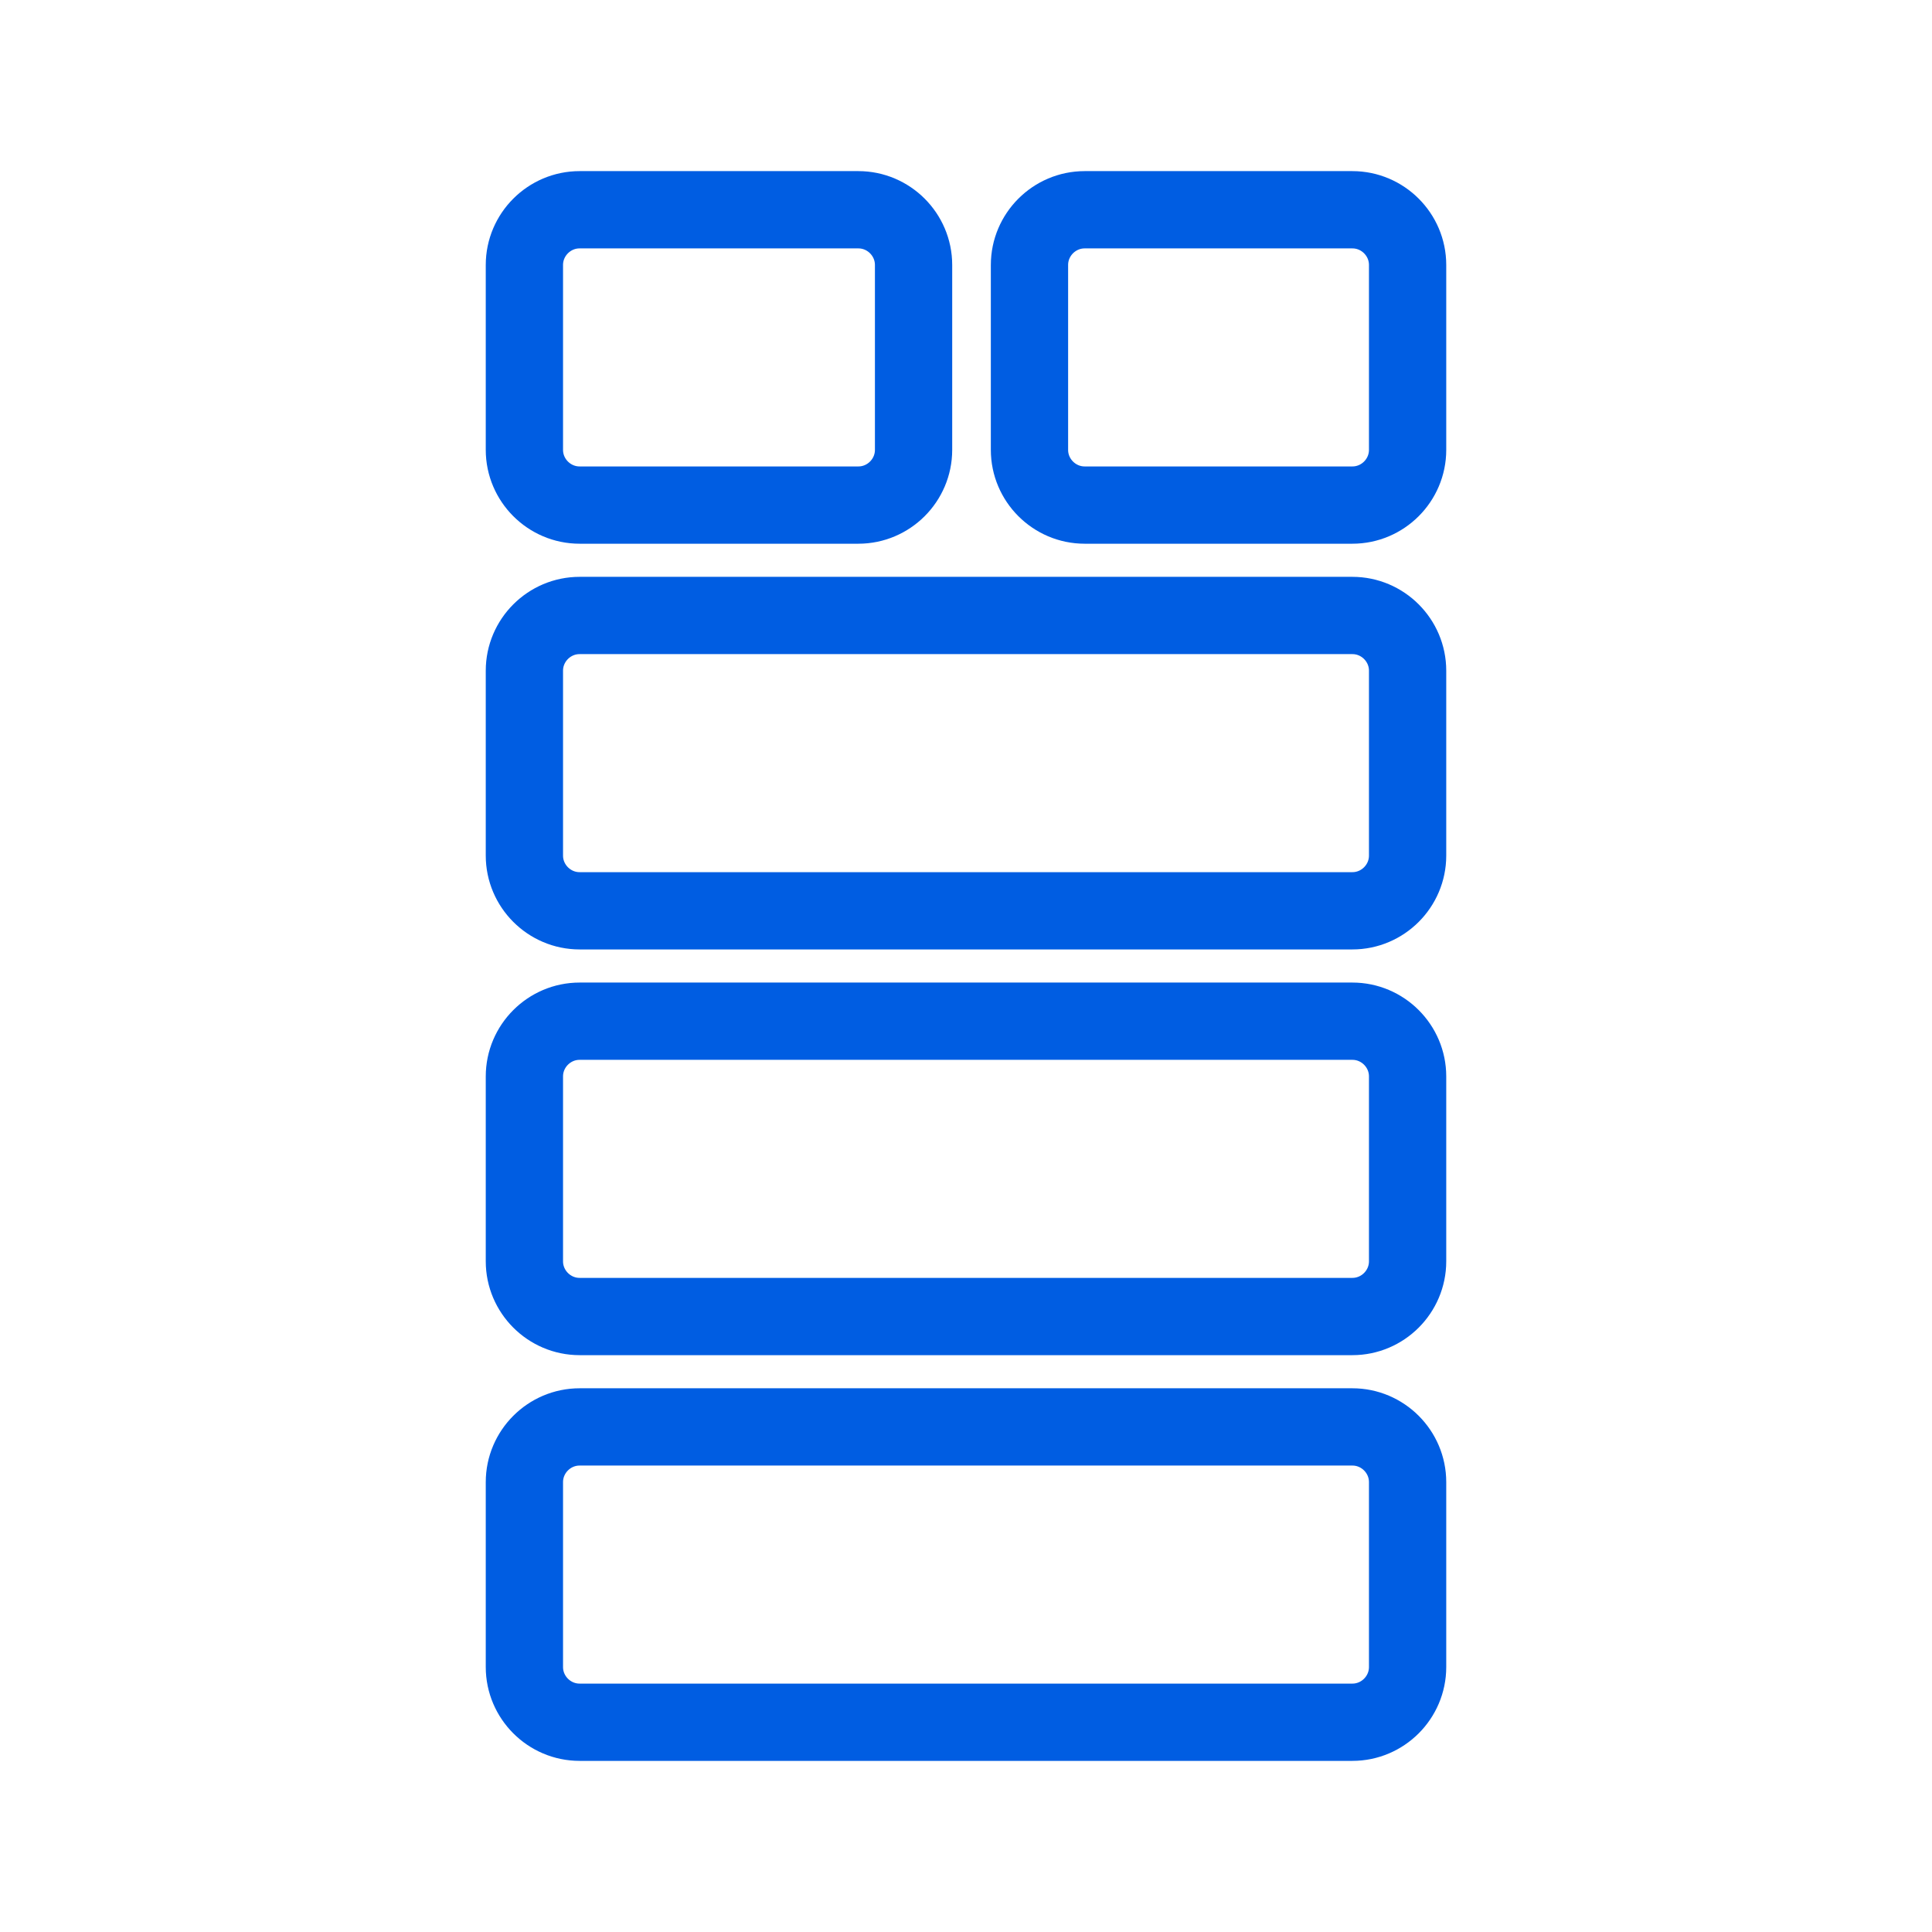
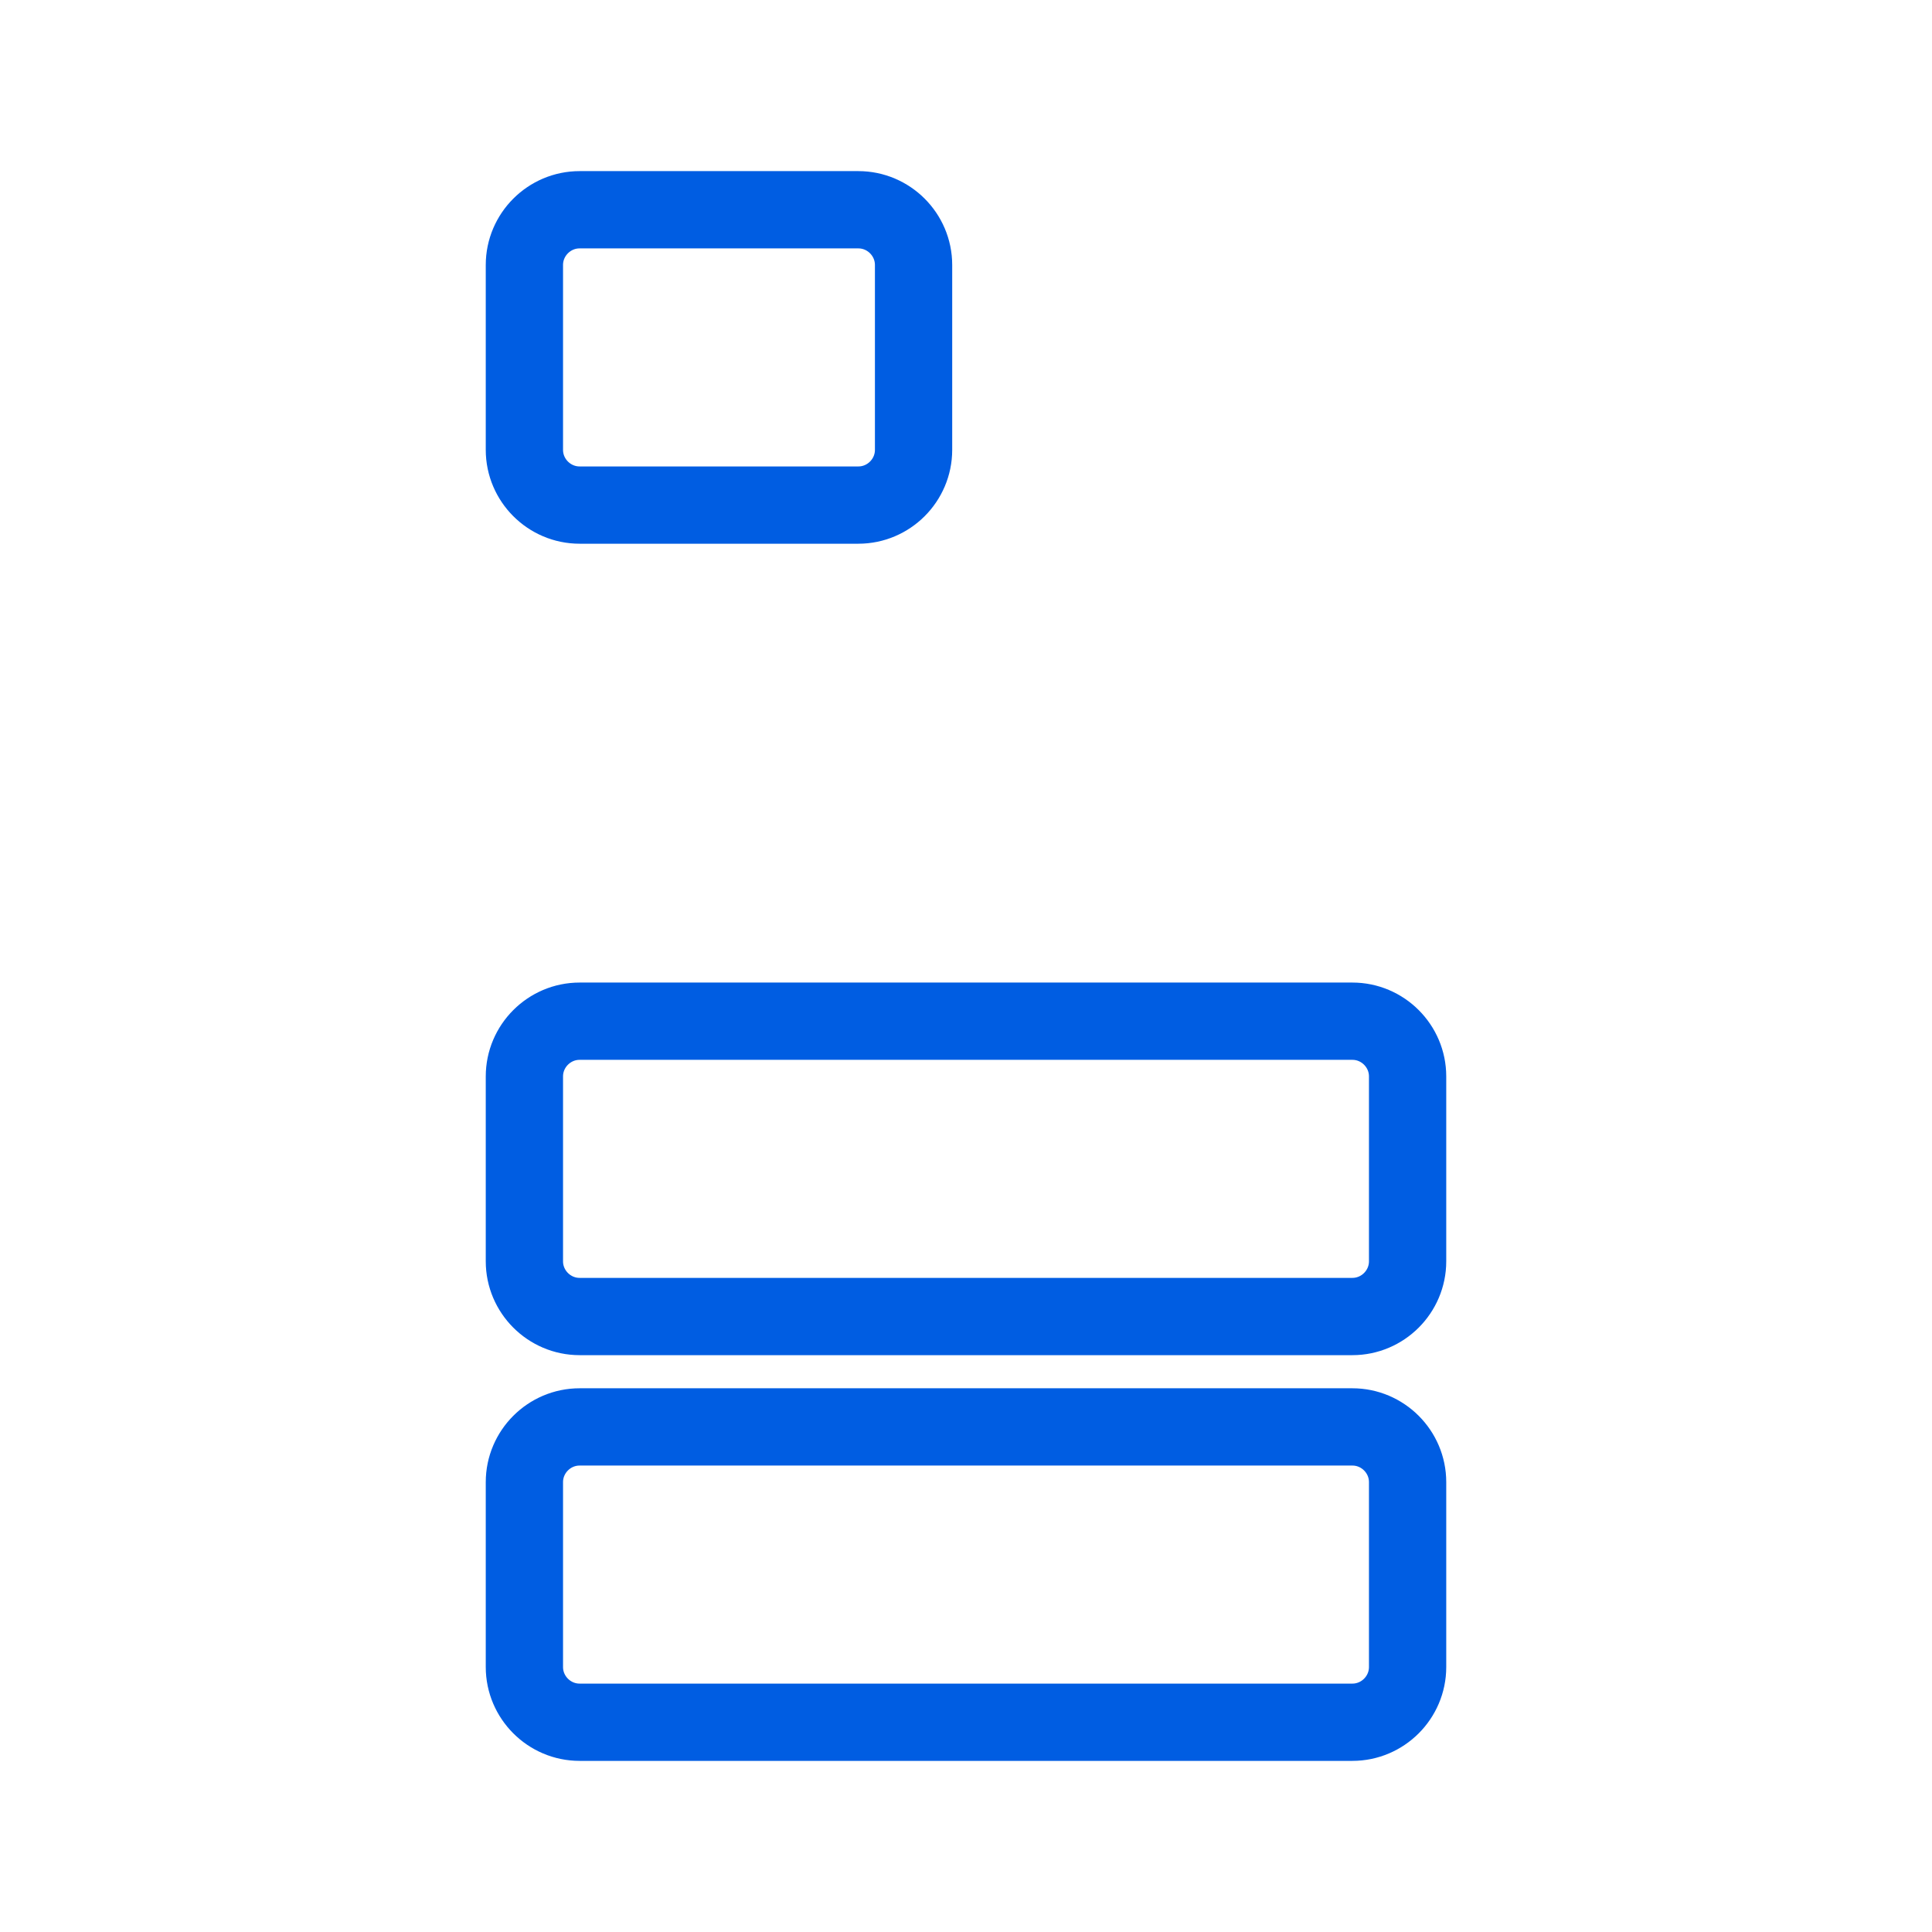
<svg xmlns="http://www.w3.org/2000/svg" version="1.1" id="Layer_1" x="0px" y="0px" viewBox="0 0 70 70" style="enable-background:new 0 0 70 70;" xml:space="preserve">
  <style type="text/css">
	.st0{fill:none;stroke:#005DE2;stroke-width:2.8;stroke-linecap:round;stroke-linejoin:round;stroke-miterlimit:10;}
</style>
  <g>
    <path class="st0" d="M49,62.4H21c-1.1,0-2-0.9-2-2v-6.7c0-1.1,0.9-2,2-2h28c1.1,0,2,0.9,2,2v6.7C51,61.5,50.1,62.4,49,62.4z" />
    <path class="st0" d="M49,47.7H21c-1.1,0-2-0.9-2-2V39c0-1.1,0.9-2,2-2h28c1.1,0,2,0.9,2,2v6.7C51,46.8,50.1,47.7,49,47.7z" />
-     <path class="st0" d="M49,33H21c-1.1,0-2-0.9-2-2v-6.7c0-1.1,0.9-2,2-2h28c1.1,0,2,0.9,2,2V31C51,32.1,50.1,33,49,33z" />
-     <path class="st0" d="M49,18.3h-9.7c-1.1,0-2-0.9-2-2V9.6c0-1.1,0.9-2,2-2H49c1.1,0,2,0.9,2,2v6.7C51,17.4,50.1,18.3,49,18.3z" />
    <path class="st0" d="M31.1,18.3H21c-1.1,0-2-0.9-2-2V9.6c0-1.1,0.9-2,2-2h10.1c1.1,0,2,0.9,2,2v6.7C33.1,17.4,32.2,18.3,31.1,18.3z   " />
  </g>
</svg>